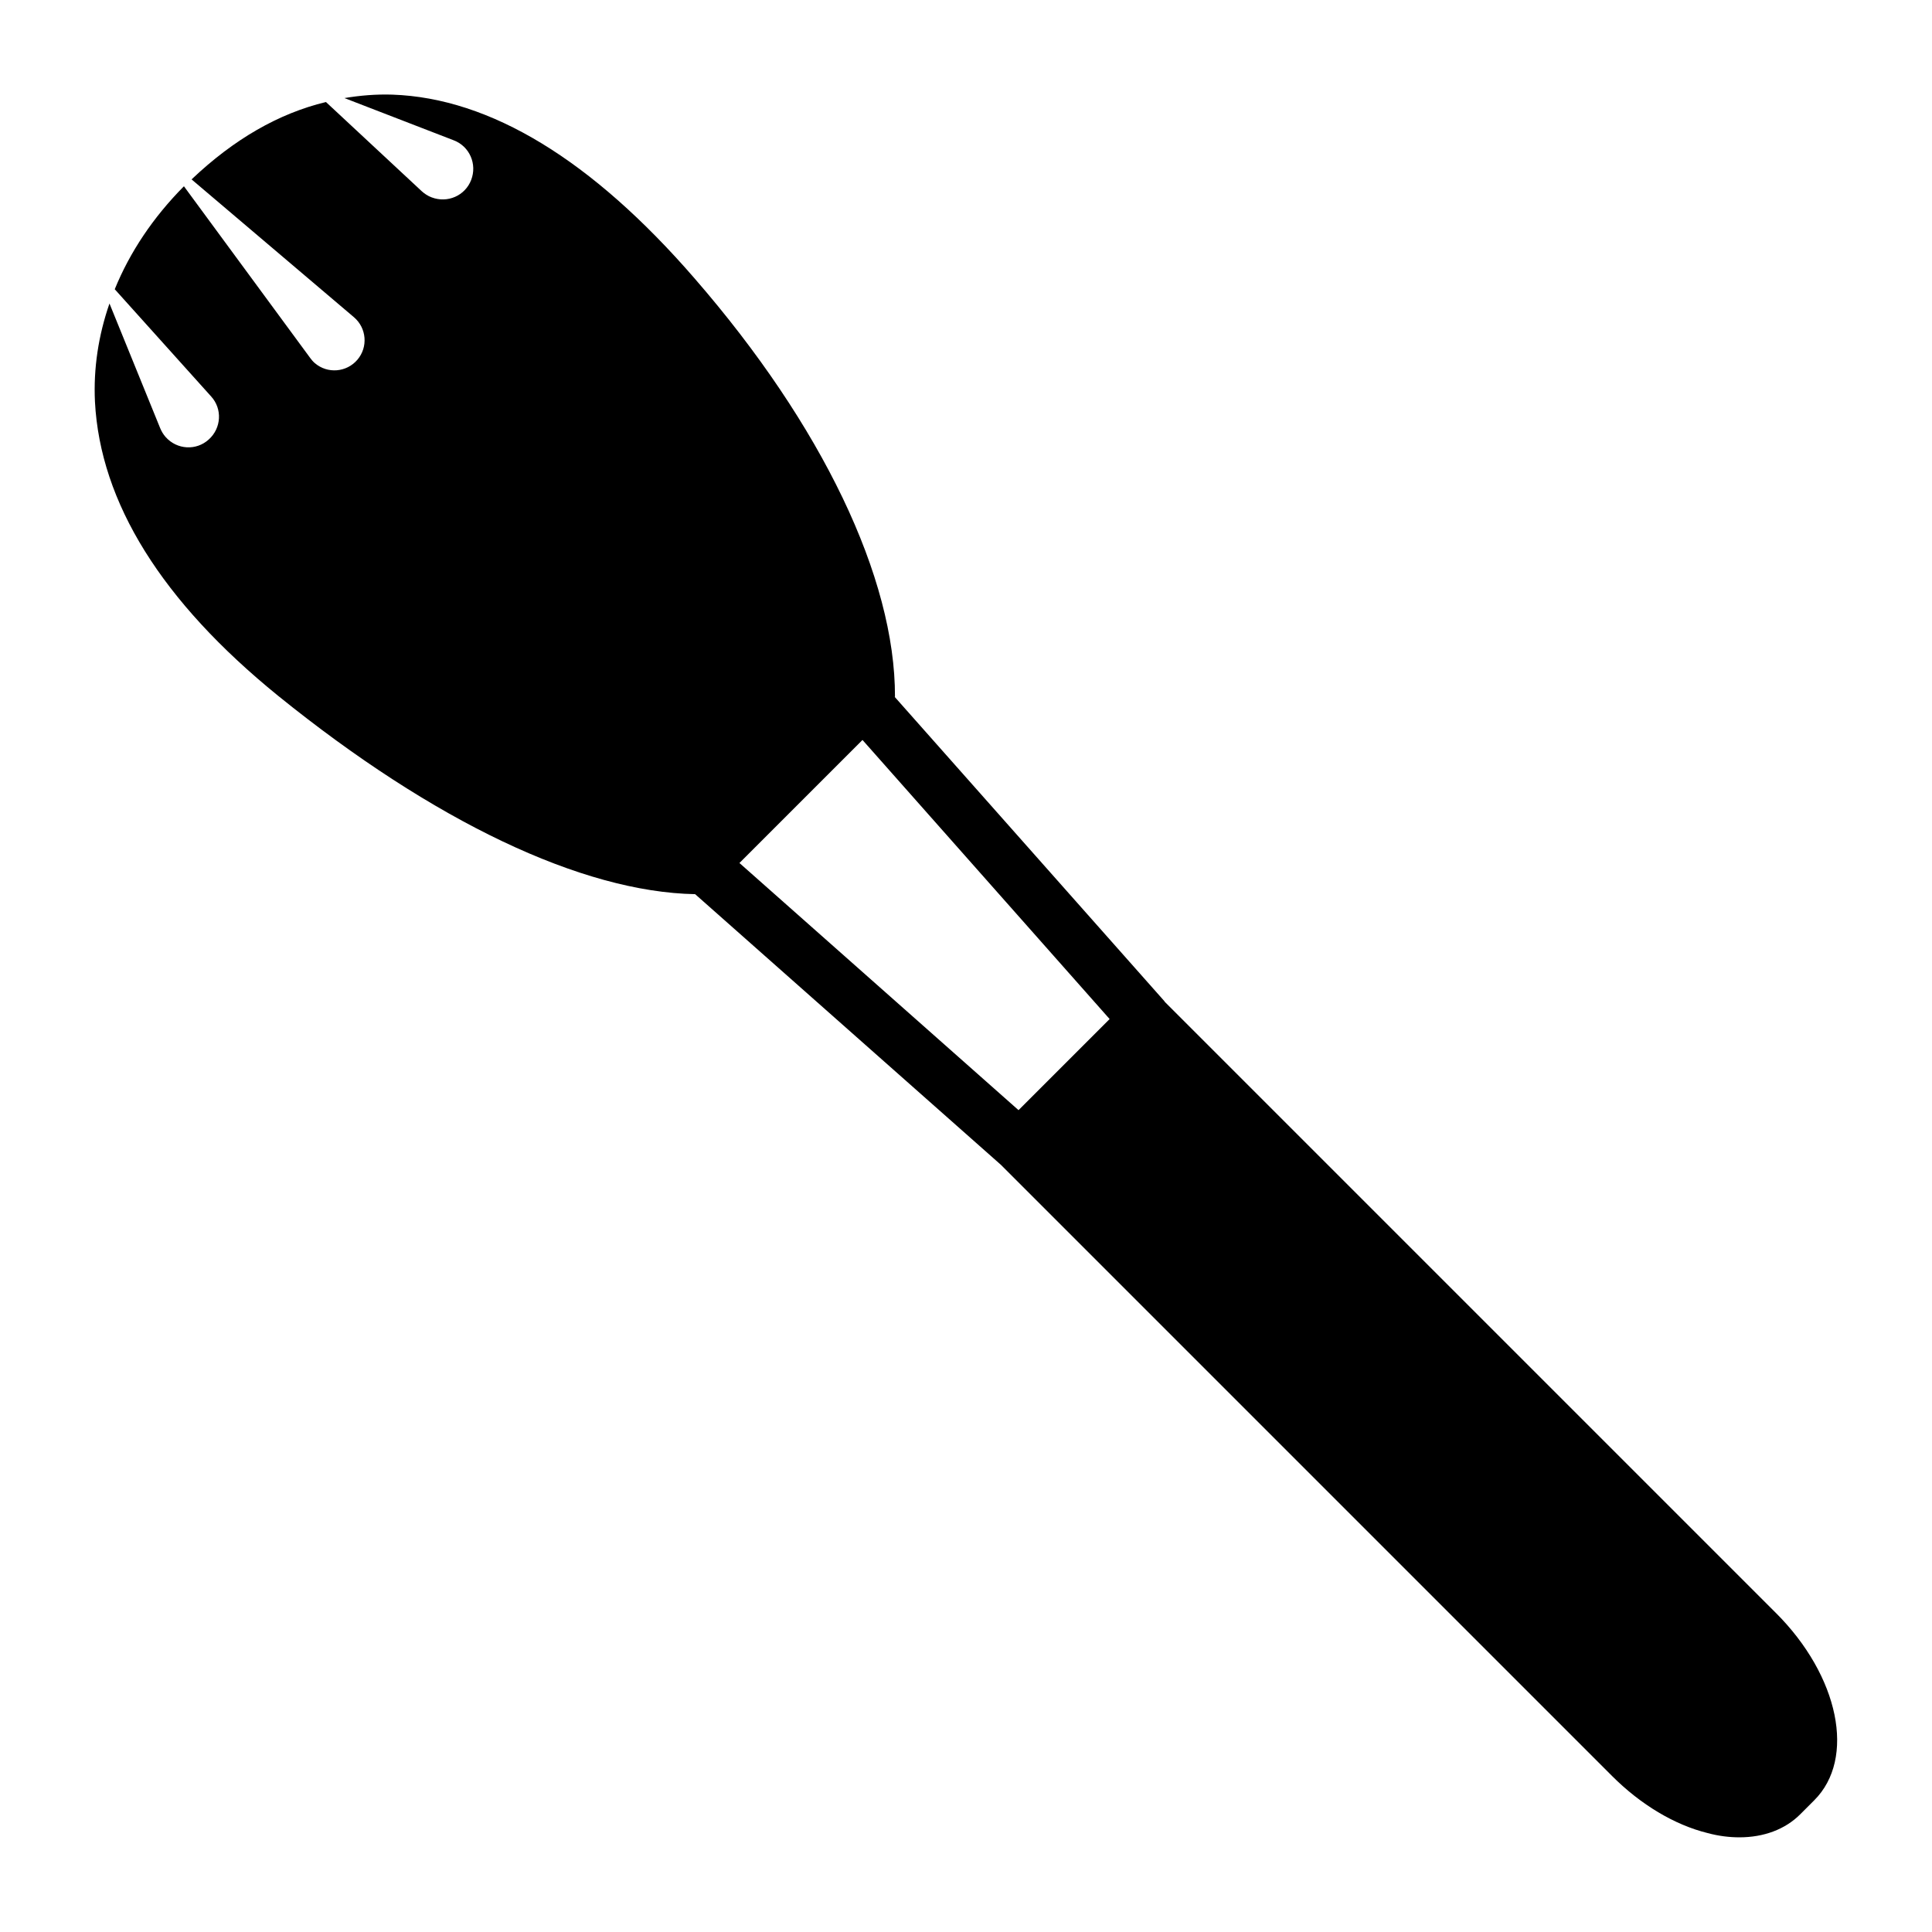
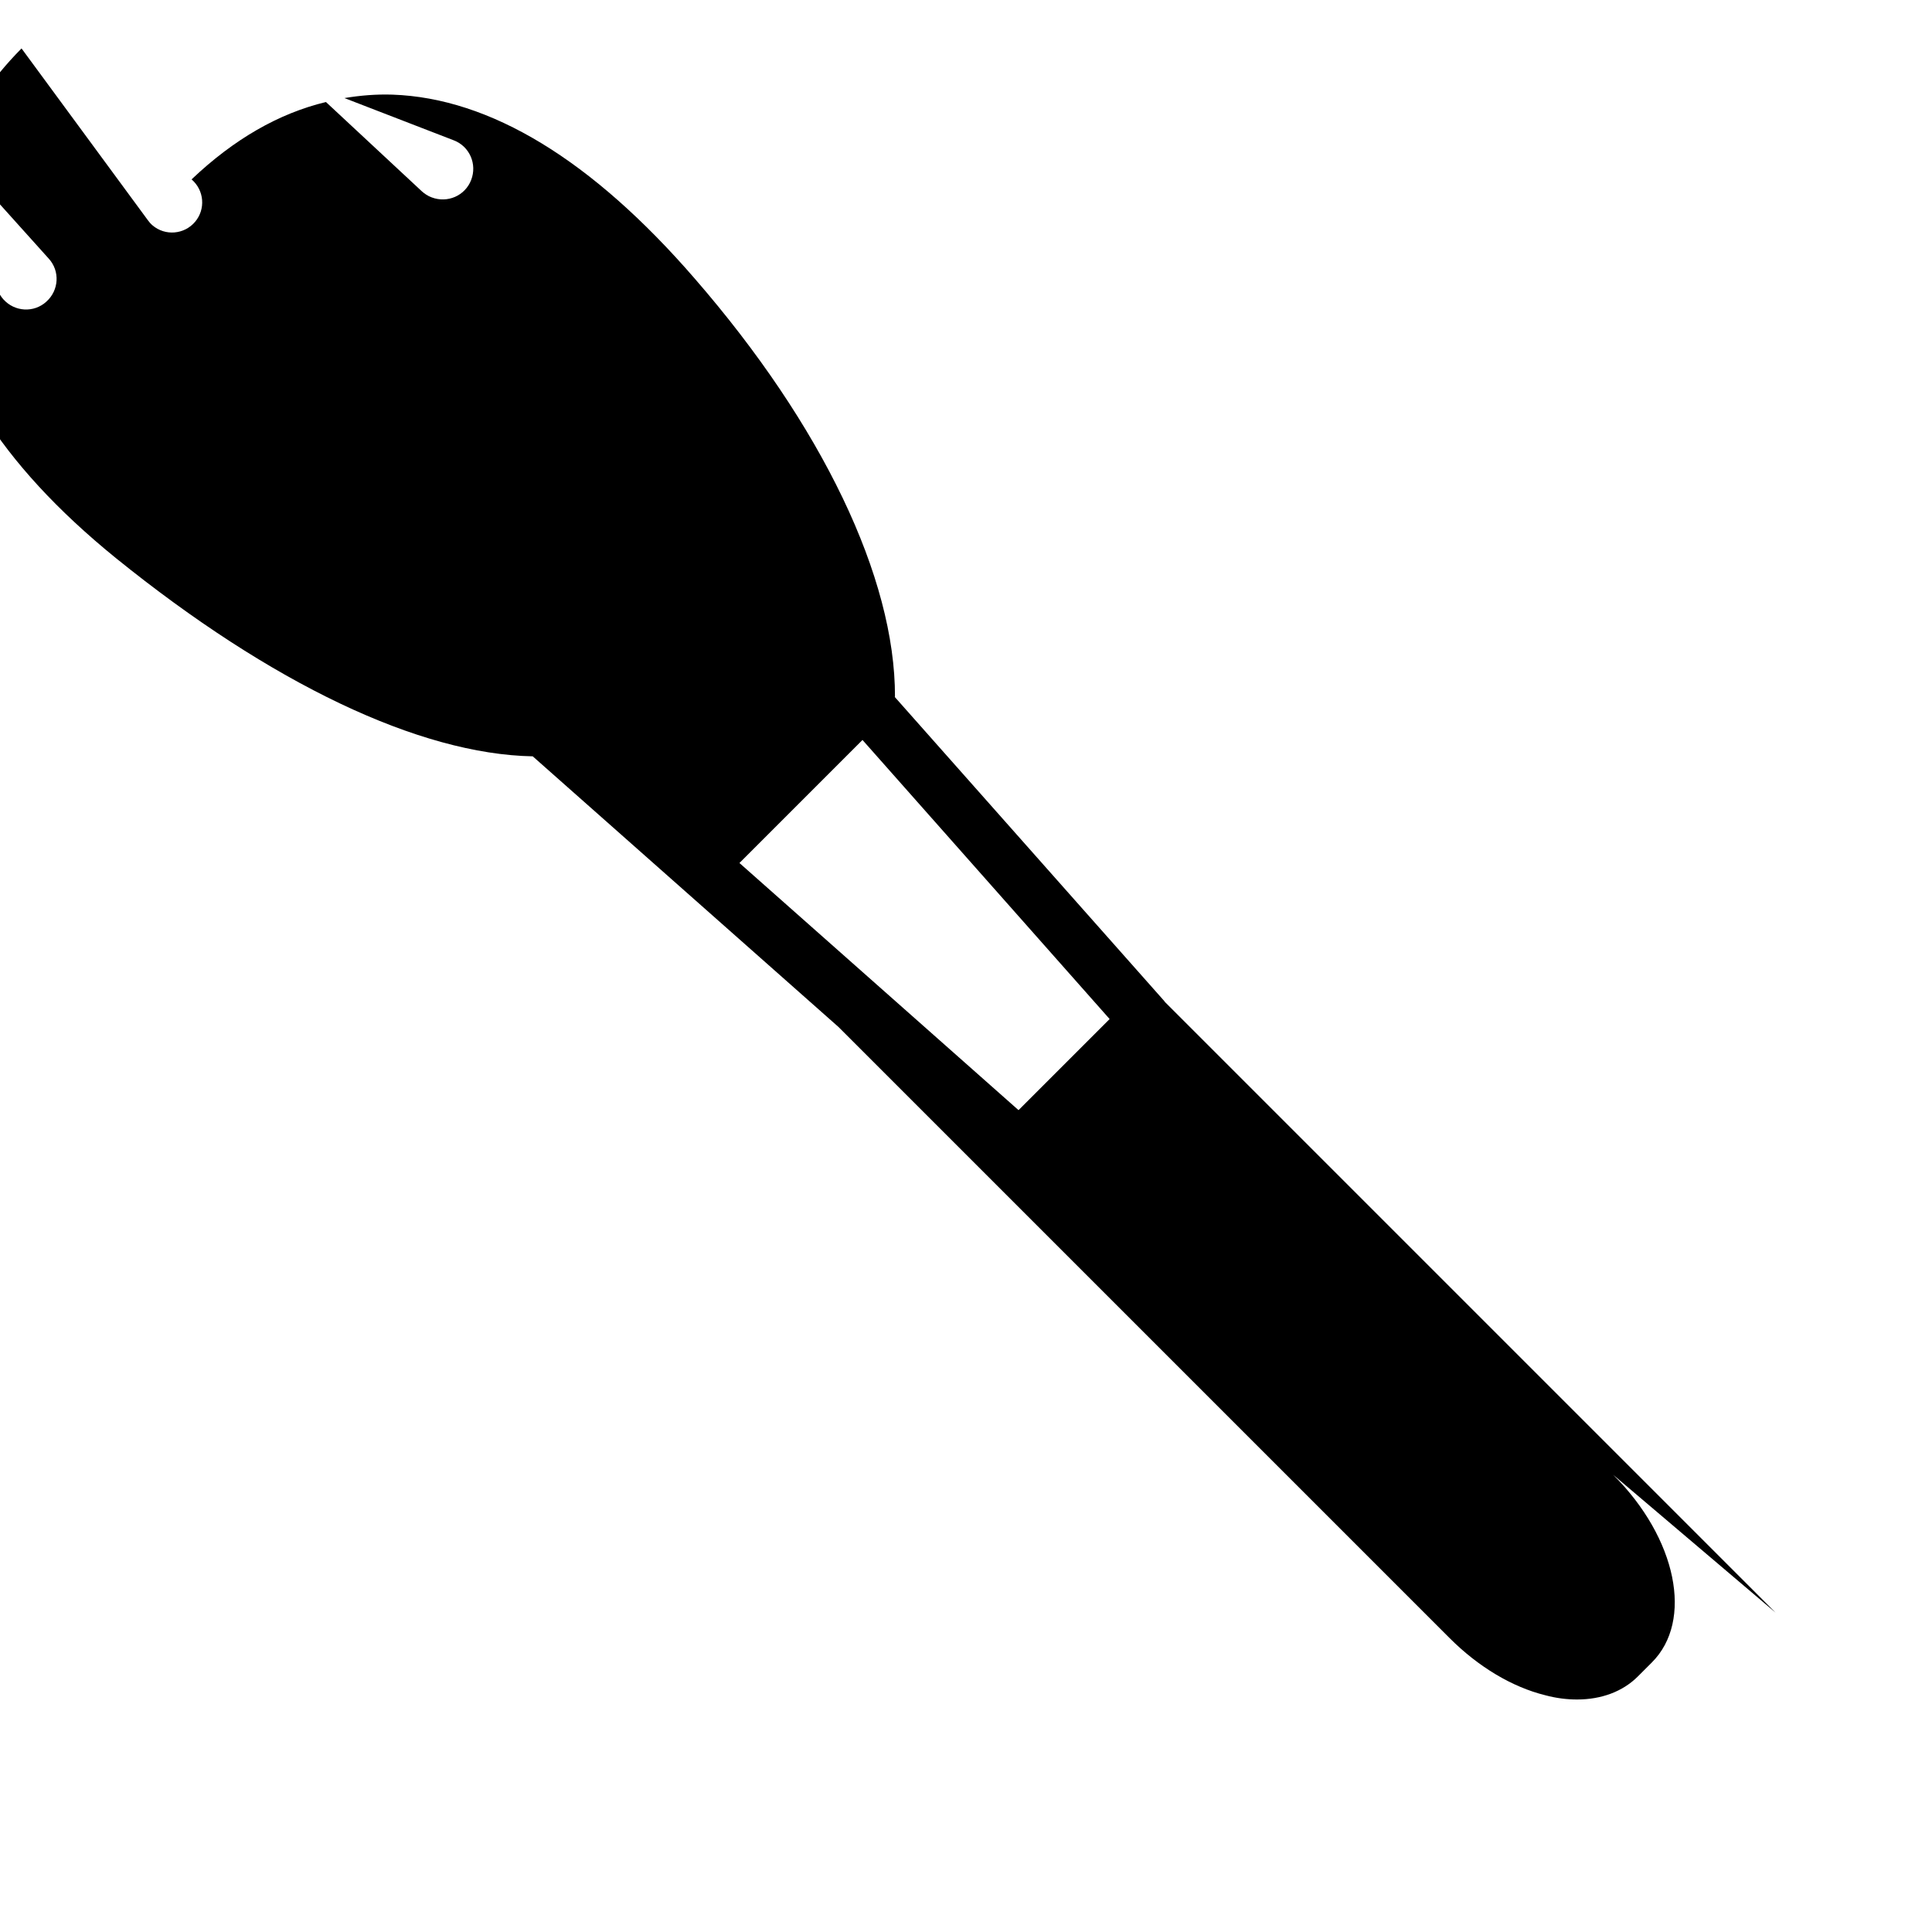
<svg xmlns="http://www.w3.org/2000/svg" fill="#000000" width="800px" height="800px" version="1.1" viewBox="144 144 512 512">
-   <path d="m614.54 571.36-161.92-161.92v-0.07l-71.512-80.68 0.07-0.07c0.07-31.488-19.312-71.934-53.109-110.84-27.219-31.414-54.16-47.789-80.051-48.699-4.34-0.141-8.535 0.211-12.734 0.91l28.969 11.195c4.199 1.609 6.227 6.297 4.617 10.496-1.609 4.199-6.297 6.227-10.496 4.617-0.98-0.352-1.891-0.98-2.59-1.609l-25.402-23.652c-12.523 3.012-24.418 9.867-35.613 20.504l43.035 36.527c3.359 2.867 3.777 7.906 0.91 11.266-2.867 3.359-7.906 3.777-11.266 0.91-0.488-0.418-0.91-0.91-1.258-1.398l-33.449-45.484c-8.188 8.258-14.344 17.492-18.332 27.289l25.539 28.41c3.008 3.289 2.731 8.398-0.629 11.406-3.289 3.008-8.398 2.731-11.406-0.629-0.629-0.699-1.121-1.539-1.469-2.379l-13.434-33.027c-2.938 8.469-4.269 17.215-3.848 26.031 1.398 26.73 17.703 52.898 48.562 77.949 41.215 33.309 80.469 51.992 110.49 52.551l81.031 71.723 161.99 161.99c7.559 7.559 16.516 12.945 25.332 15.113 2.867 0.77 5.668 1.121 8.398 1.121 6.438 0 12.105-2.098 16.094-6.086l3.707-3.707c11.117-11.062 6.641-32.965-10.223-49.758zm-200.62-133.16-73.961-65.496 32.609-32.609 65.496 73.961z" />
+   <path d="m614.54 571.36-161.92-161.92v-0.07l-71.512-80.68 0.07-0.07c0.07-31.488-19.312-71.934-53.109-110.84-27.219-31.414-54.16-47.789-80.051-48.699-4.34-0.141-8.535 0.211-12.734 0.91l28.969 11.195c4.199 1.609 6.227 6.297 4.617 10.496-1.609 4.199-6.297 6.227-10.496 4.617-0.98-0.352-1.891-0.98-2.59-1.609l-25.402-23.652c-12.523 3.012-24.418 9.867-35.613 20.504c3.359 2.867 3.777 7.906 0.91 11.266-2.867 3.359-7.906 3.777-11.266 0.91-0.488-0.418-0.91-0.91-1.258-1.398l-33.449-45.484c-8.188 8.258-14.344 17.492-18.332 27.289l25.539 28.41c3.008 3.289 2.731 8.398-0.629 11.406-3.289 3.008-8.398 2.731-11.406-0.629-0.629-0.699-1.121-1.539-1.469-2.379l-13.434-33.027c-2.938 8.469-4.269 17.215-3.848 26.031 1.398 26.73 17.703 52.898 48.562 77.949 41.215 33.309 80.469 51.992 110.49 52.551l81.031 71.723 161.99 161.99c7.559 7.559 16.516 12.945 25.332 15.113 2.867 0.77 5.668 1.121 8.398 1.121 6.438 0 12.105-2.098 16.094-6.086l3.707-3.707c11.117-11.062 6.641-32.965-10.223-49.758zm-200.62-133.16-73.961-65.496 32.609-32.609 65.496 73.961z" />
</svg>